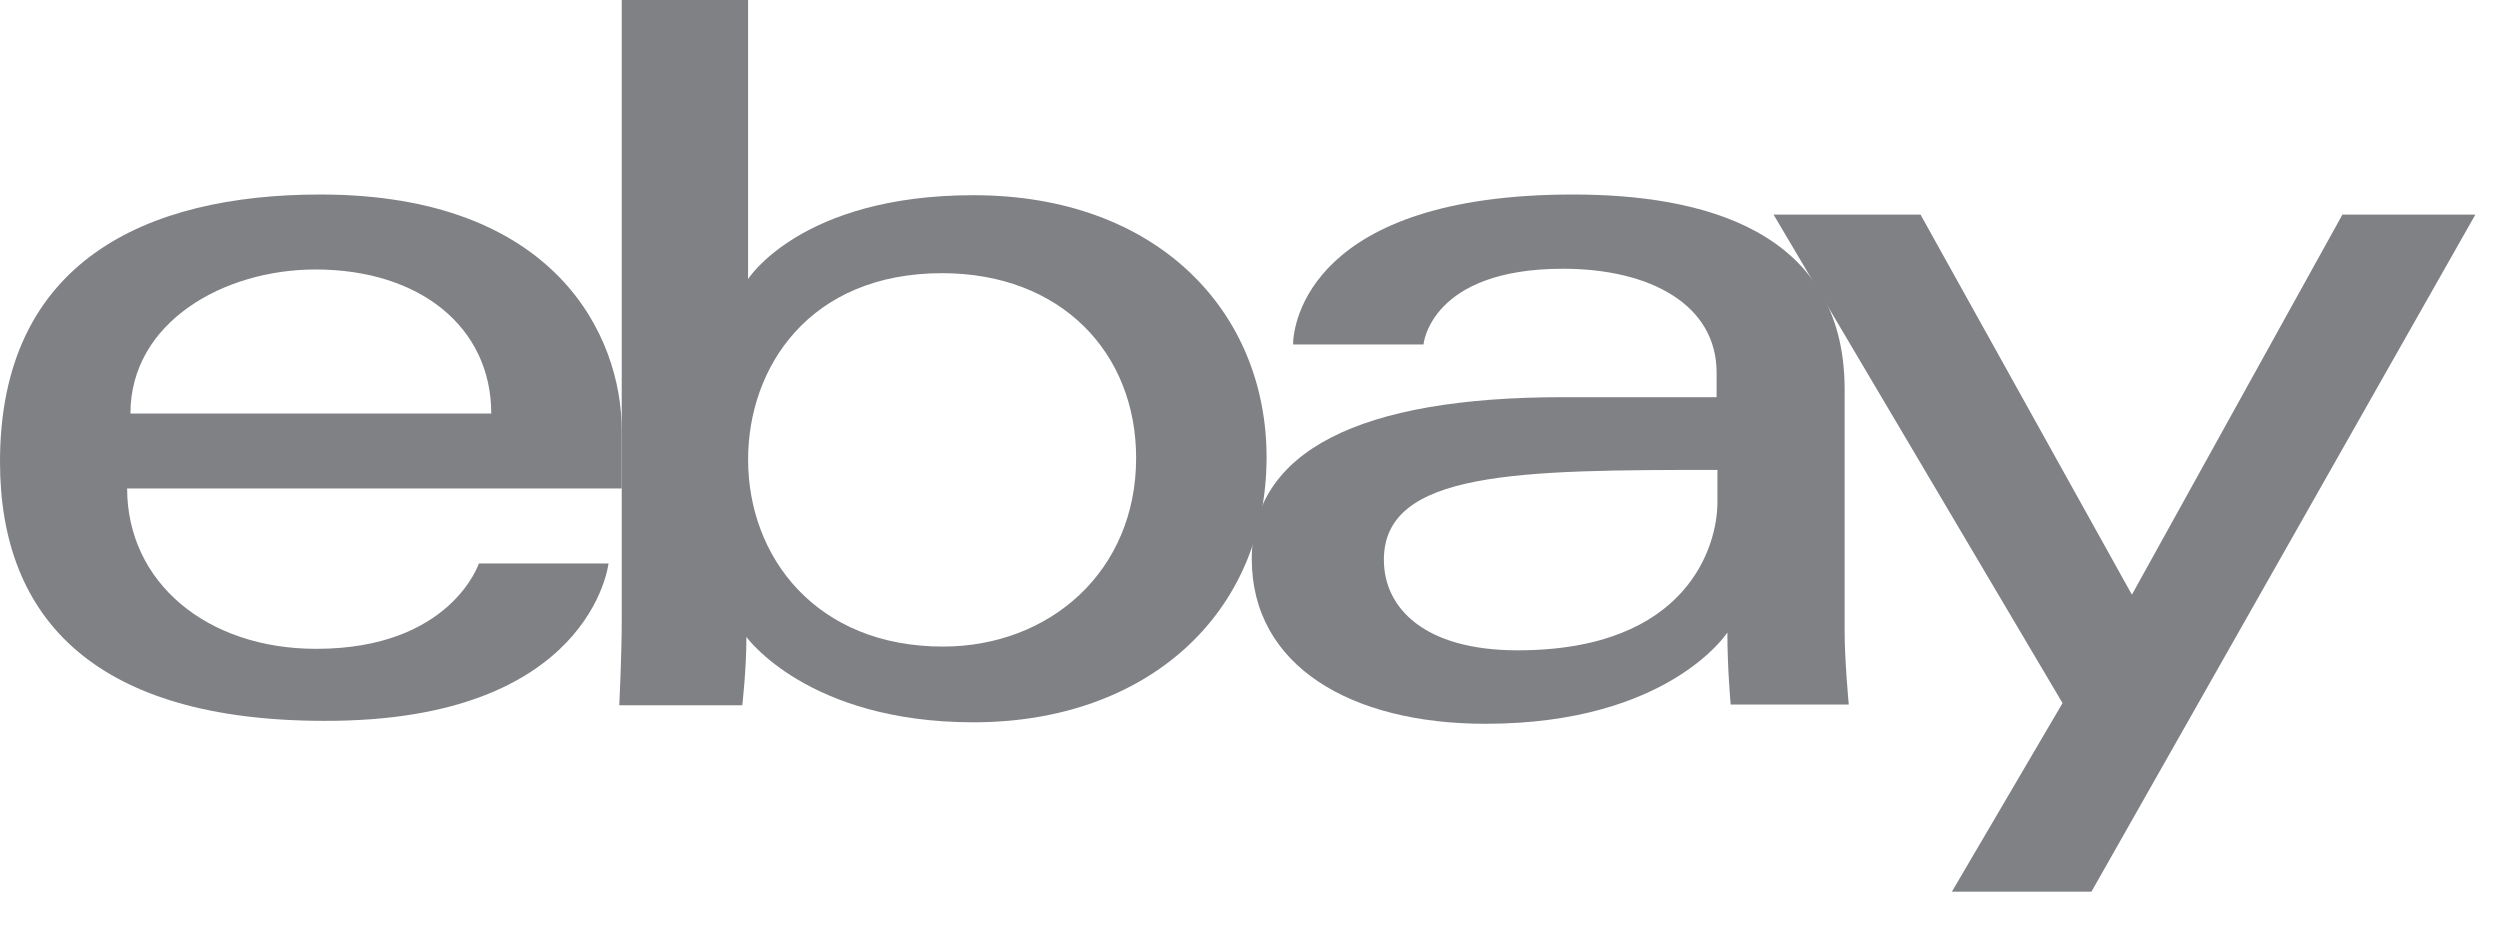
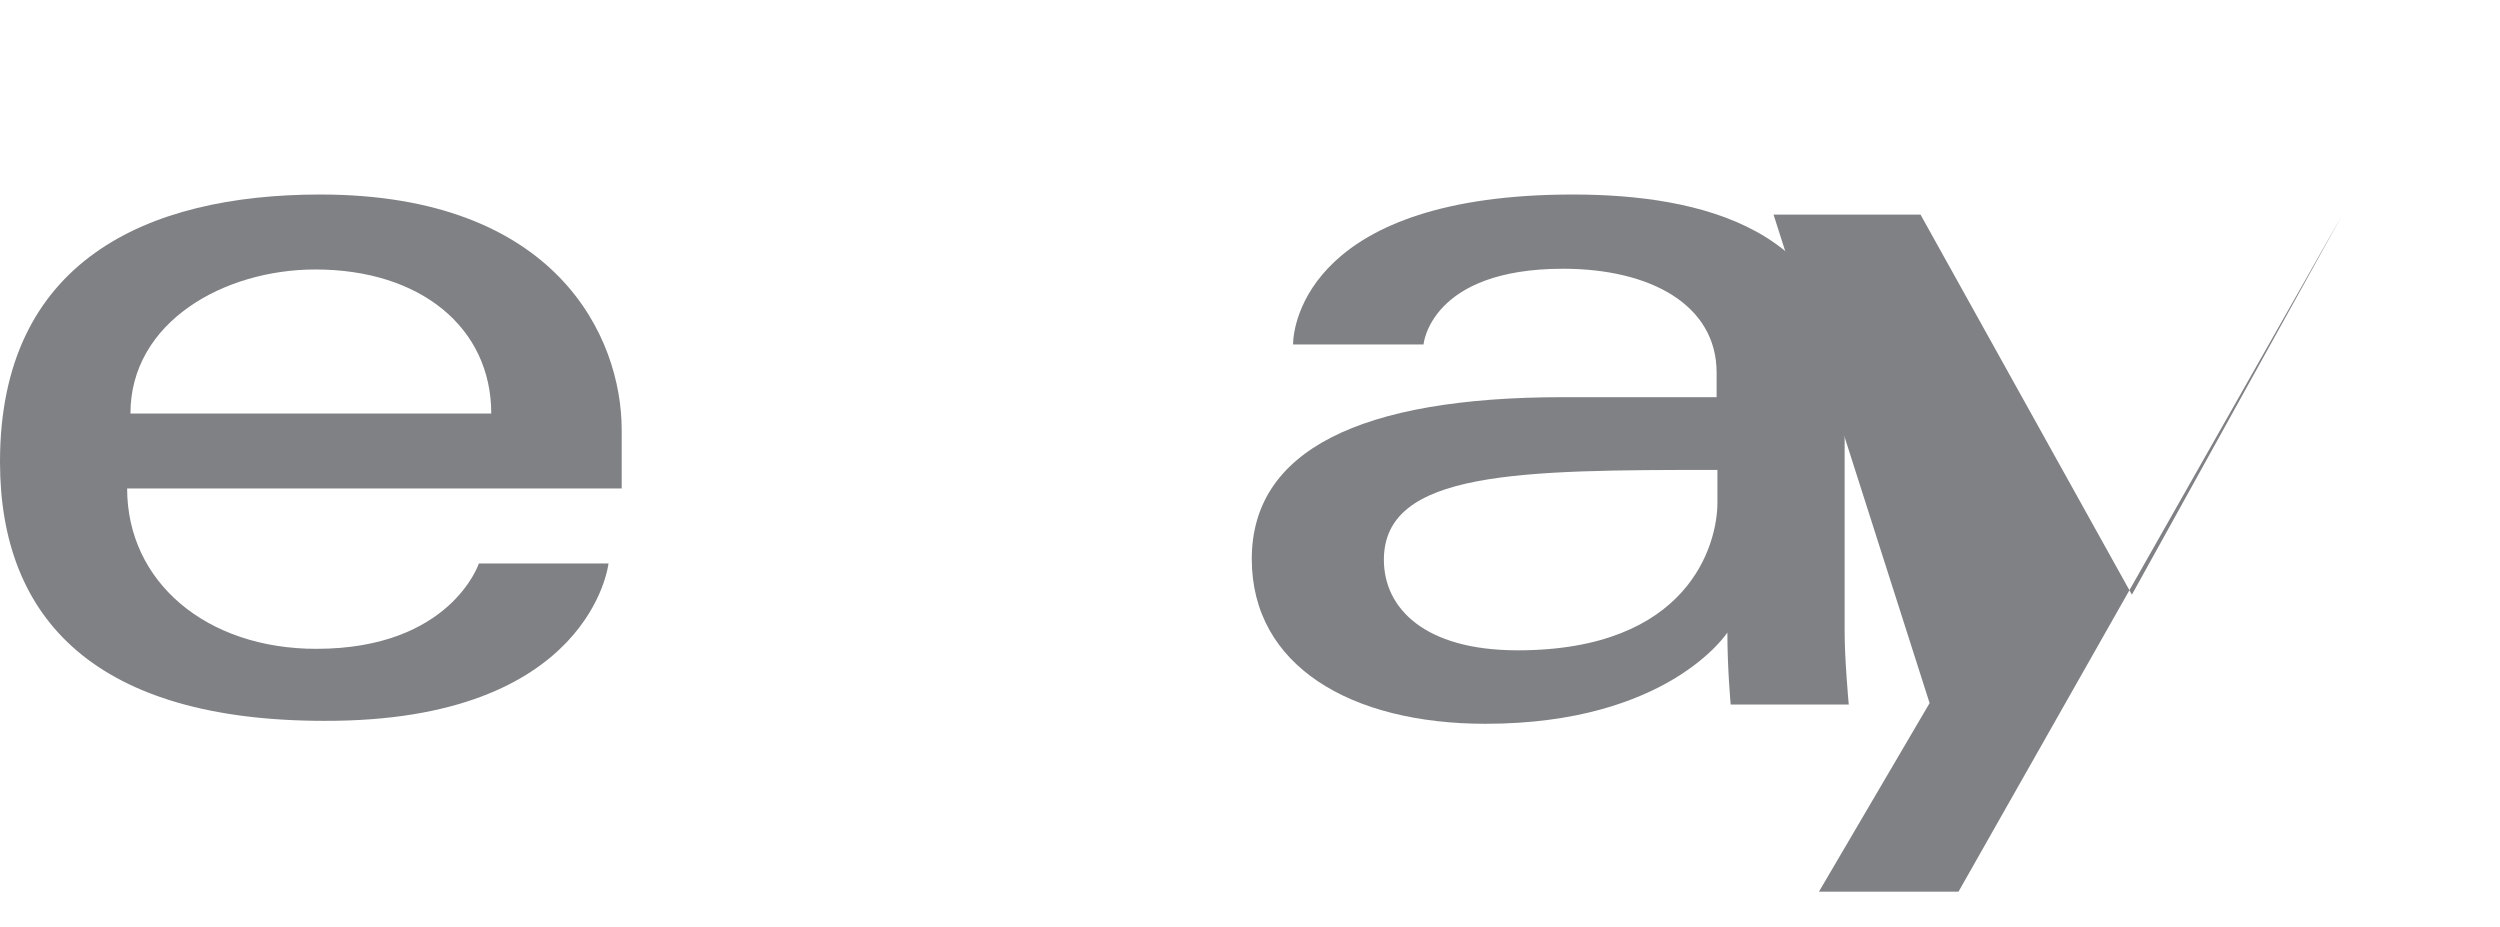
<svg xmlns="http://www.w3.org/2000/svg" fill="none" height="23" viewBox="0 0 62 23" width="62">
  <g fill="#7f8184">
    <path d="m7.945 4.824c-4.32 0-7.945 1.657-7.945 6.628 0 3.94 2.416 6.425 8.047 6.425 6.614.018 7.044-3.903 7.044-3.903h-3.215s-.696 2.117-4.034 2.117c-2.723 0-4.689-1.657-4.689-3.977h12.265v-1.454c0-2.301-1.618-5.836-7.474-5.836zm-.123 1.859c2.6 0 4.361 1.436 4.361 3.572h-8.948c0-2.265 2.314-3.572 4.587-3.572z" />
-     <path d="m15.419 0v15.391c0 .865-.061 2.099-.061 2.099h3.051s.102-.884.102-1.694c0 0 1.515 2.117 5.631 2.117 4.321 0 7.269-2.706 7.269-6.573 0-3.608-2.703-6.499-7.269-6.499-4.279 0-5.59 2.08-5.59 2.08v-6.922zm7.945 6.775c2.949 0 4.812 1.97 4.812 4.584 0 2.817-2.15 4.676-4.791 4.676-3.133 0-4.832-2.209-4.832-4.639 0-2.283 1.515-4.621 4.812-4.621z" />
    <path d="m39.009 4.824c-6.511 0-6.941 3.203-6.941 3.719h3.235s.164-1.878 3.461-1.878c2.15 0 3.808.884 3.808 2.577v.608h-3.808c-5.037 0-7.72 1.326-7.72 4.013 0 2.651 2.457 4.087 5.795 4.087 4.546 0 6-2.264 6-2.264 0 .902.082 1.786.082 1.786h2.928s-.102-1.105-.102-1.804v-6.039c-.02-3.958-3.583-4.805-6.737-4.805zm3.583 6.83v.81c0 1.049-.717 3.664-4.955 3.664-2.314 0-3.317-1.049-3.317-2.246 0-2.209 3.358-2.228 8.272-2.228z" />
-     <path d="m43.984 5.322h3.645l5.242 9.426 5.221-9.426h3.297l-9.521 16.791h-3.461l2.744-4.676z" />
+     <path d="m43.984 5.322h3.645l5.242 9.426 5.221-9.426l-9.521 16.791h-3.461l2.744-4.676z" />
  </g>
</svg>